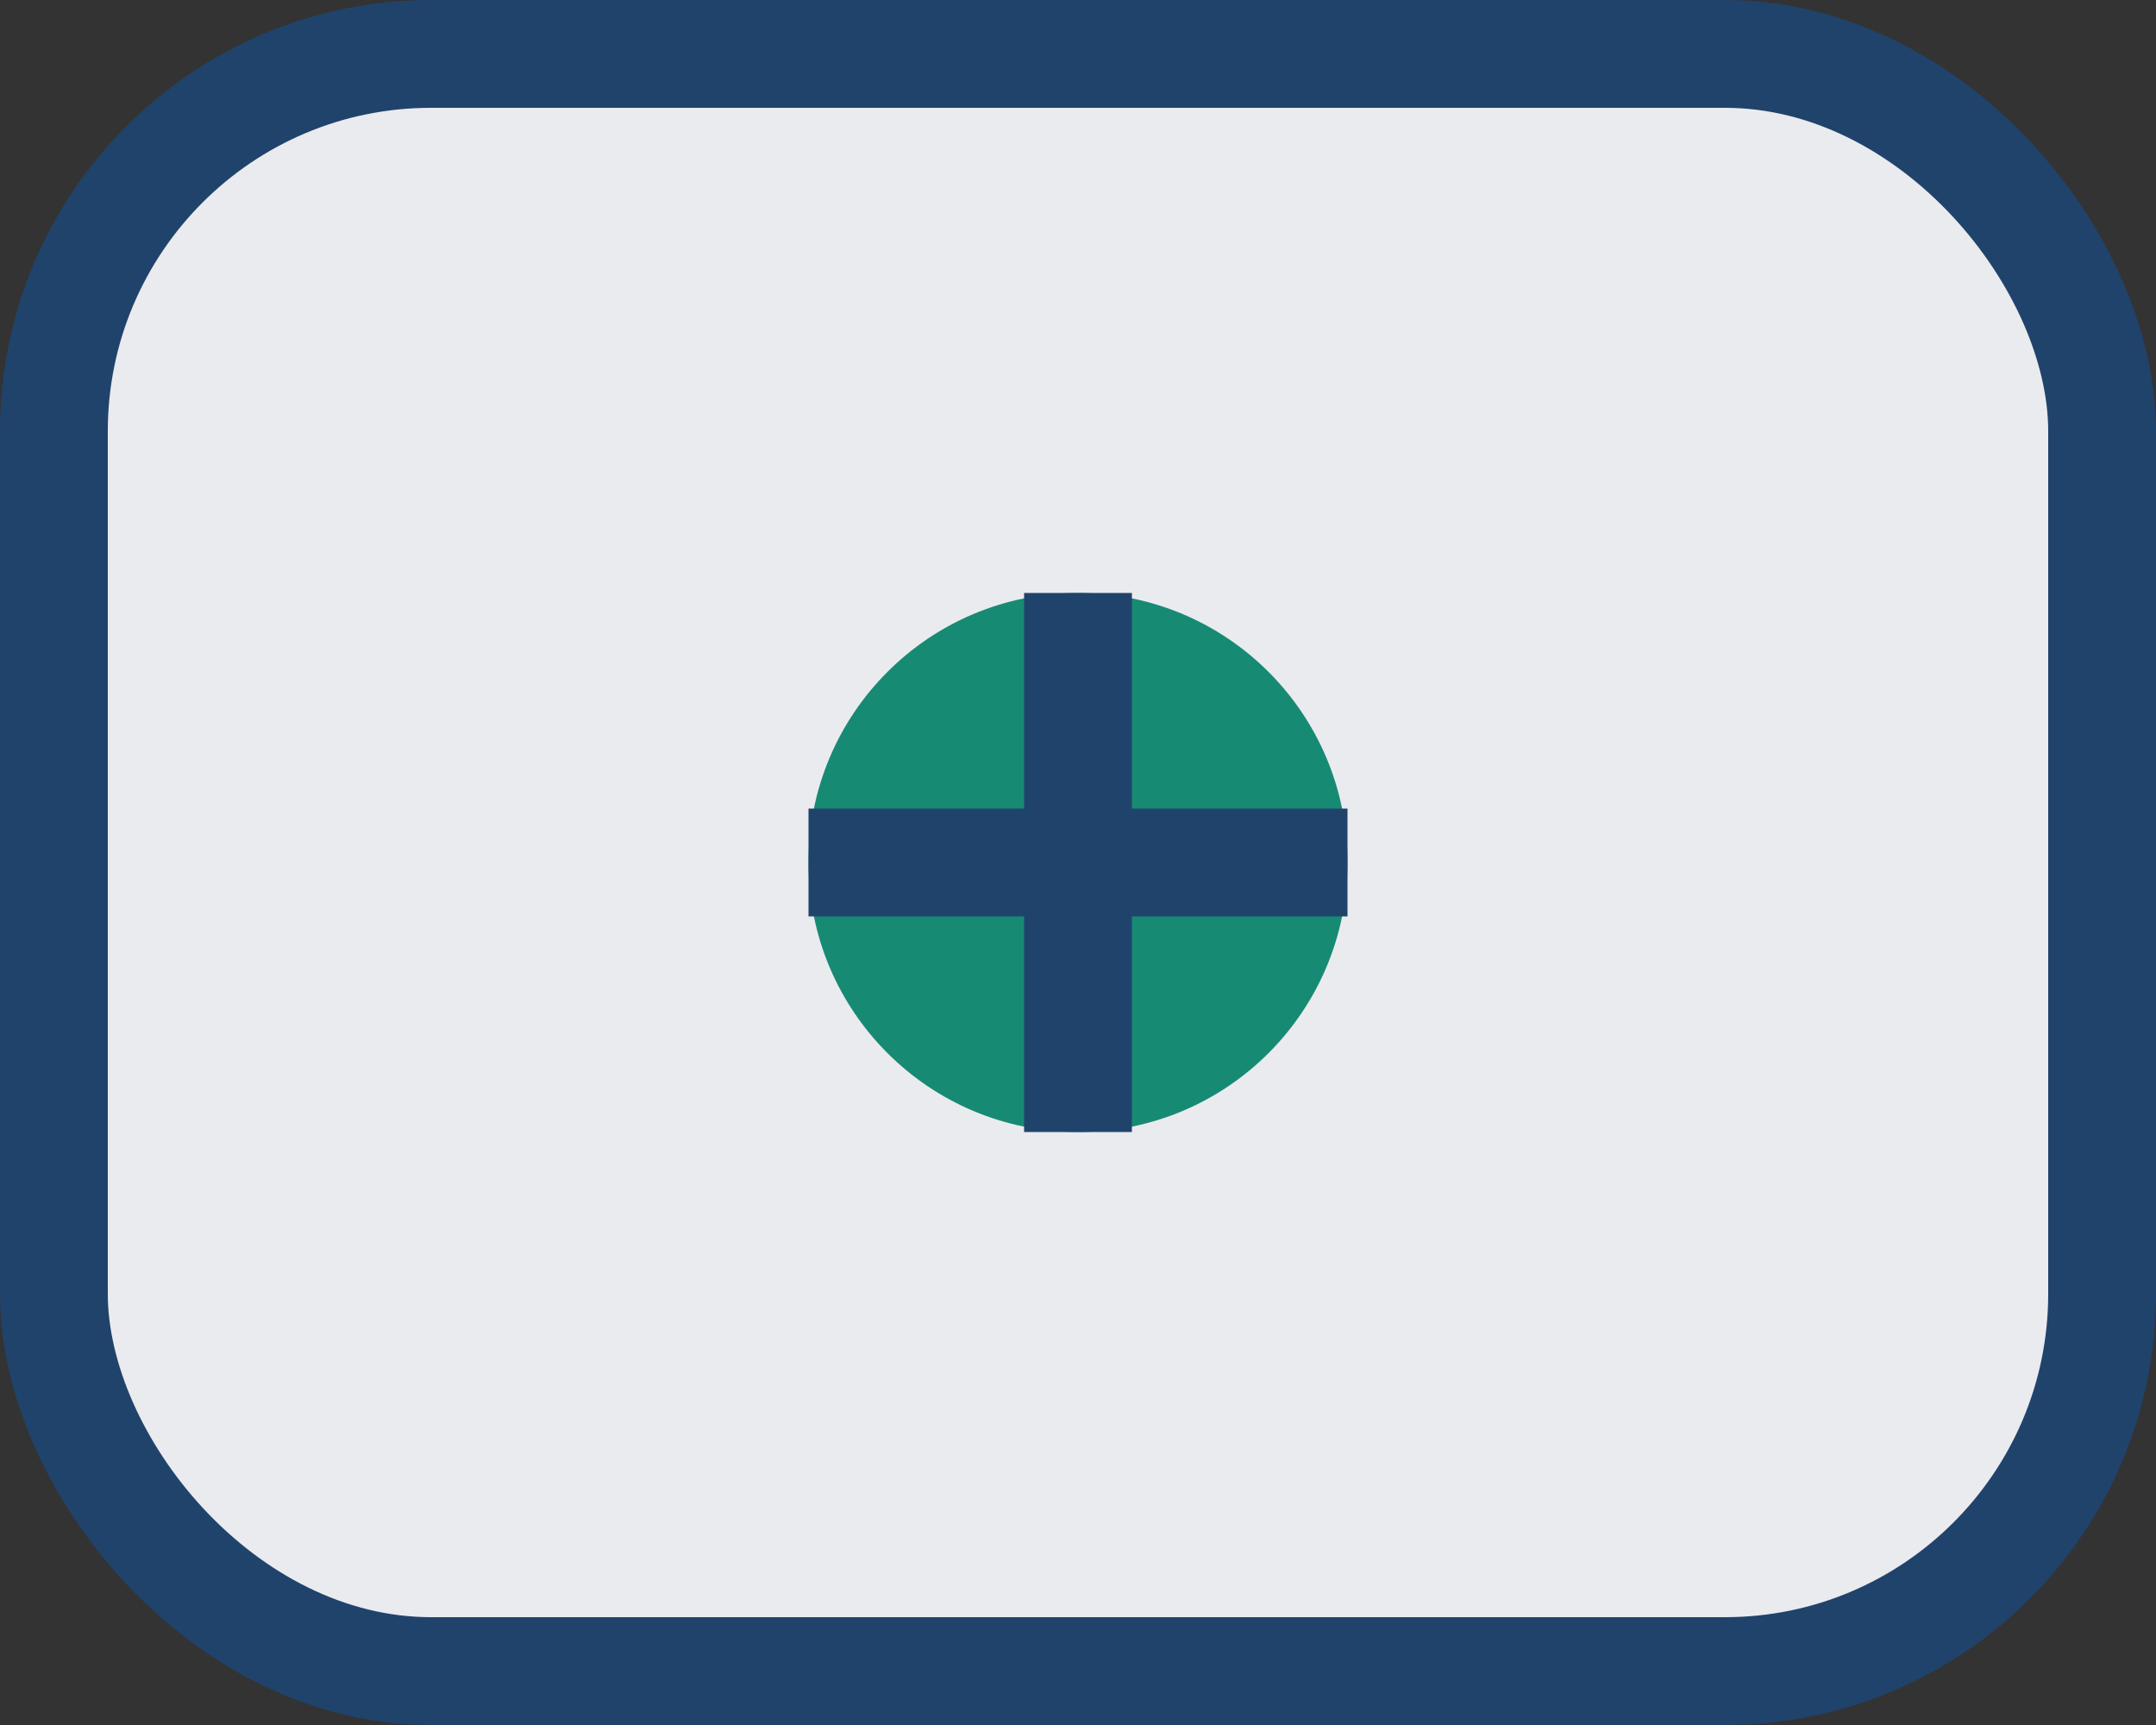
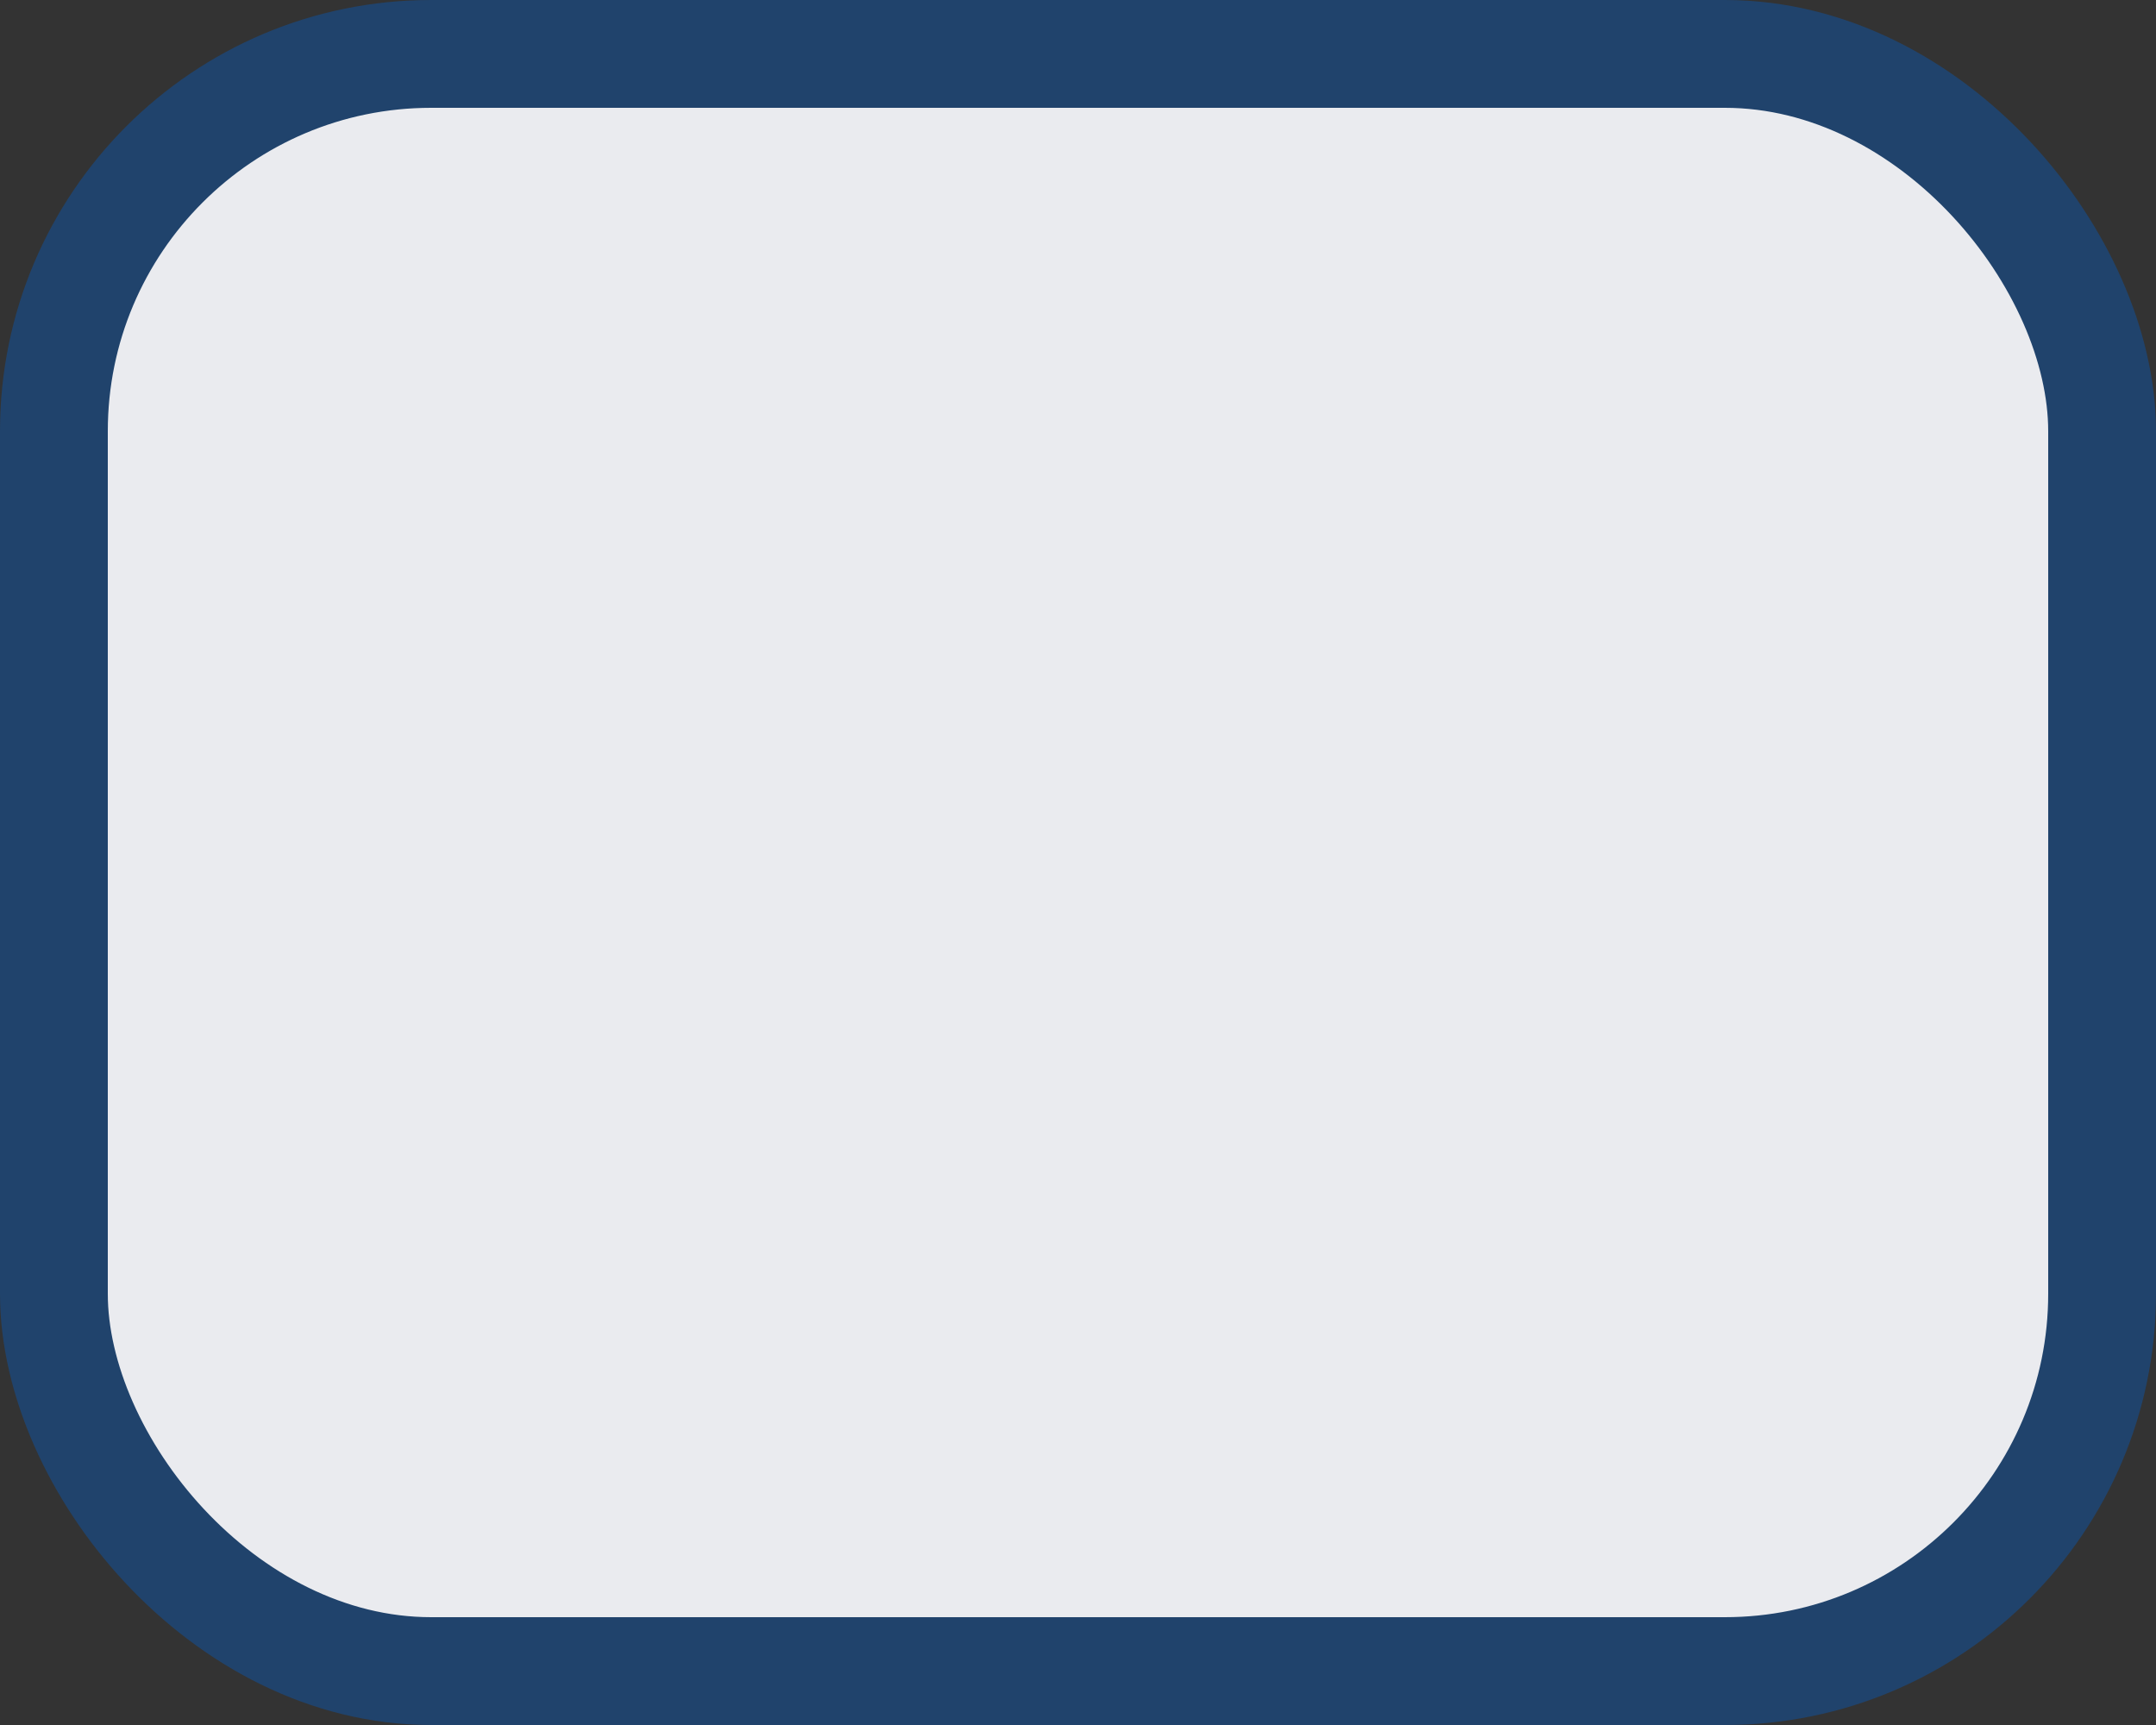
<svg xmlns="http://www.w3.org/2000/svg" width="40" height="32" viewBox="0 0 40 32">
  <rect x="0" y="0" width="40" height="32" fill="#333333" stroke="none" />
  <rect x="1" y="1" width="38" height="30" rx="7" fill="#EAEBEF" stroke="#20436C" stroke-width="2" />
-   <circle cx="20" cy="16" r="5" fill="#178A74" />
-   <path d="M20 11v10M15 16h10" stroke="#20436C" stroke-width="2" />
</svg>